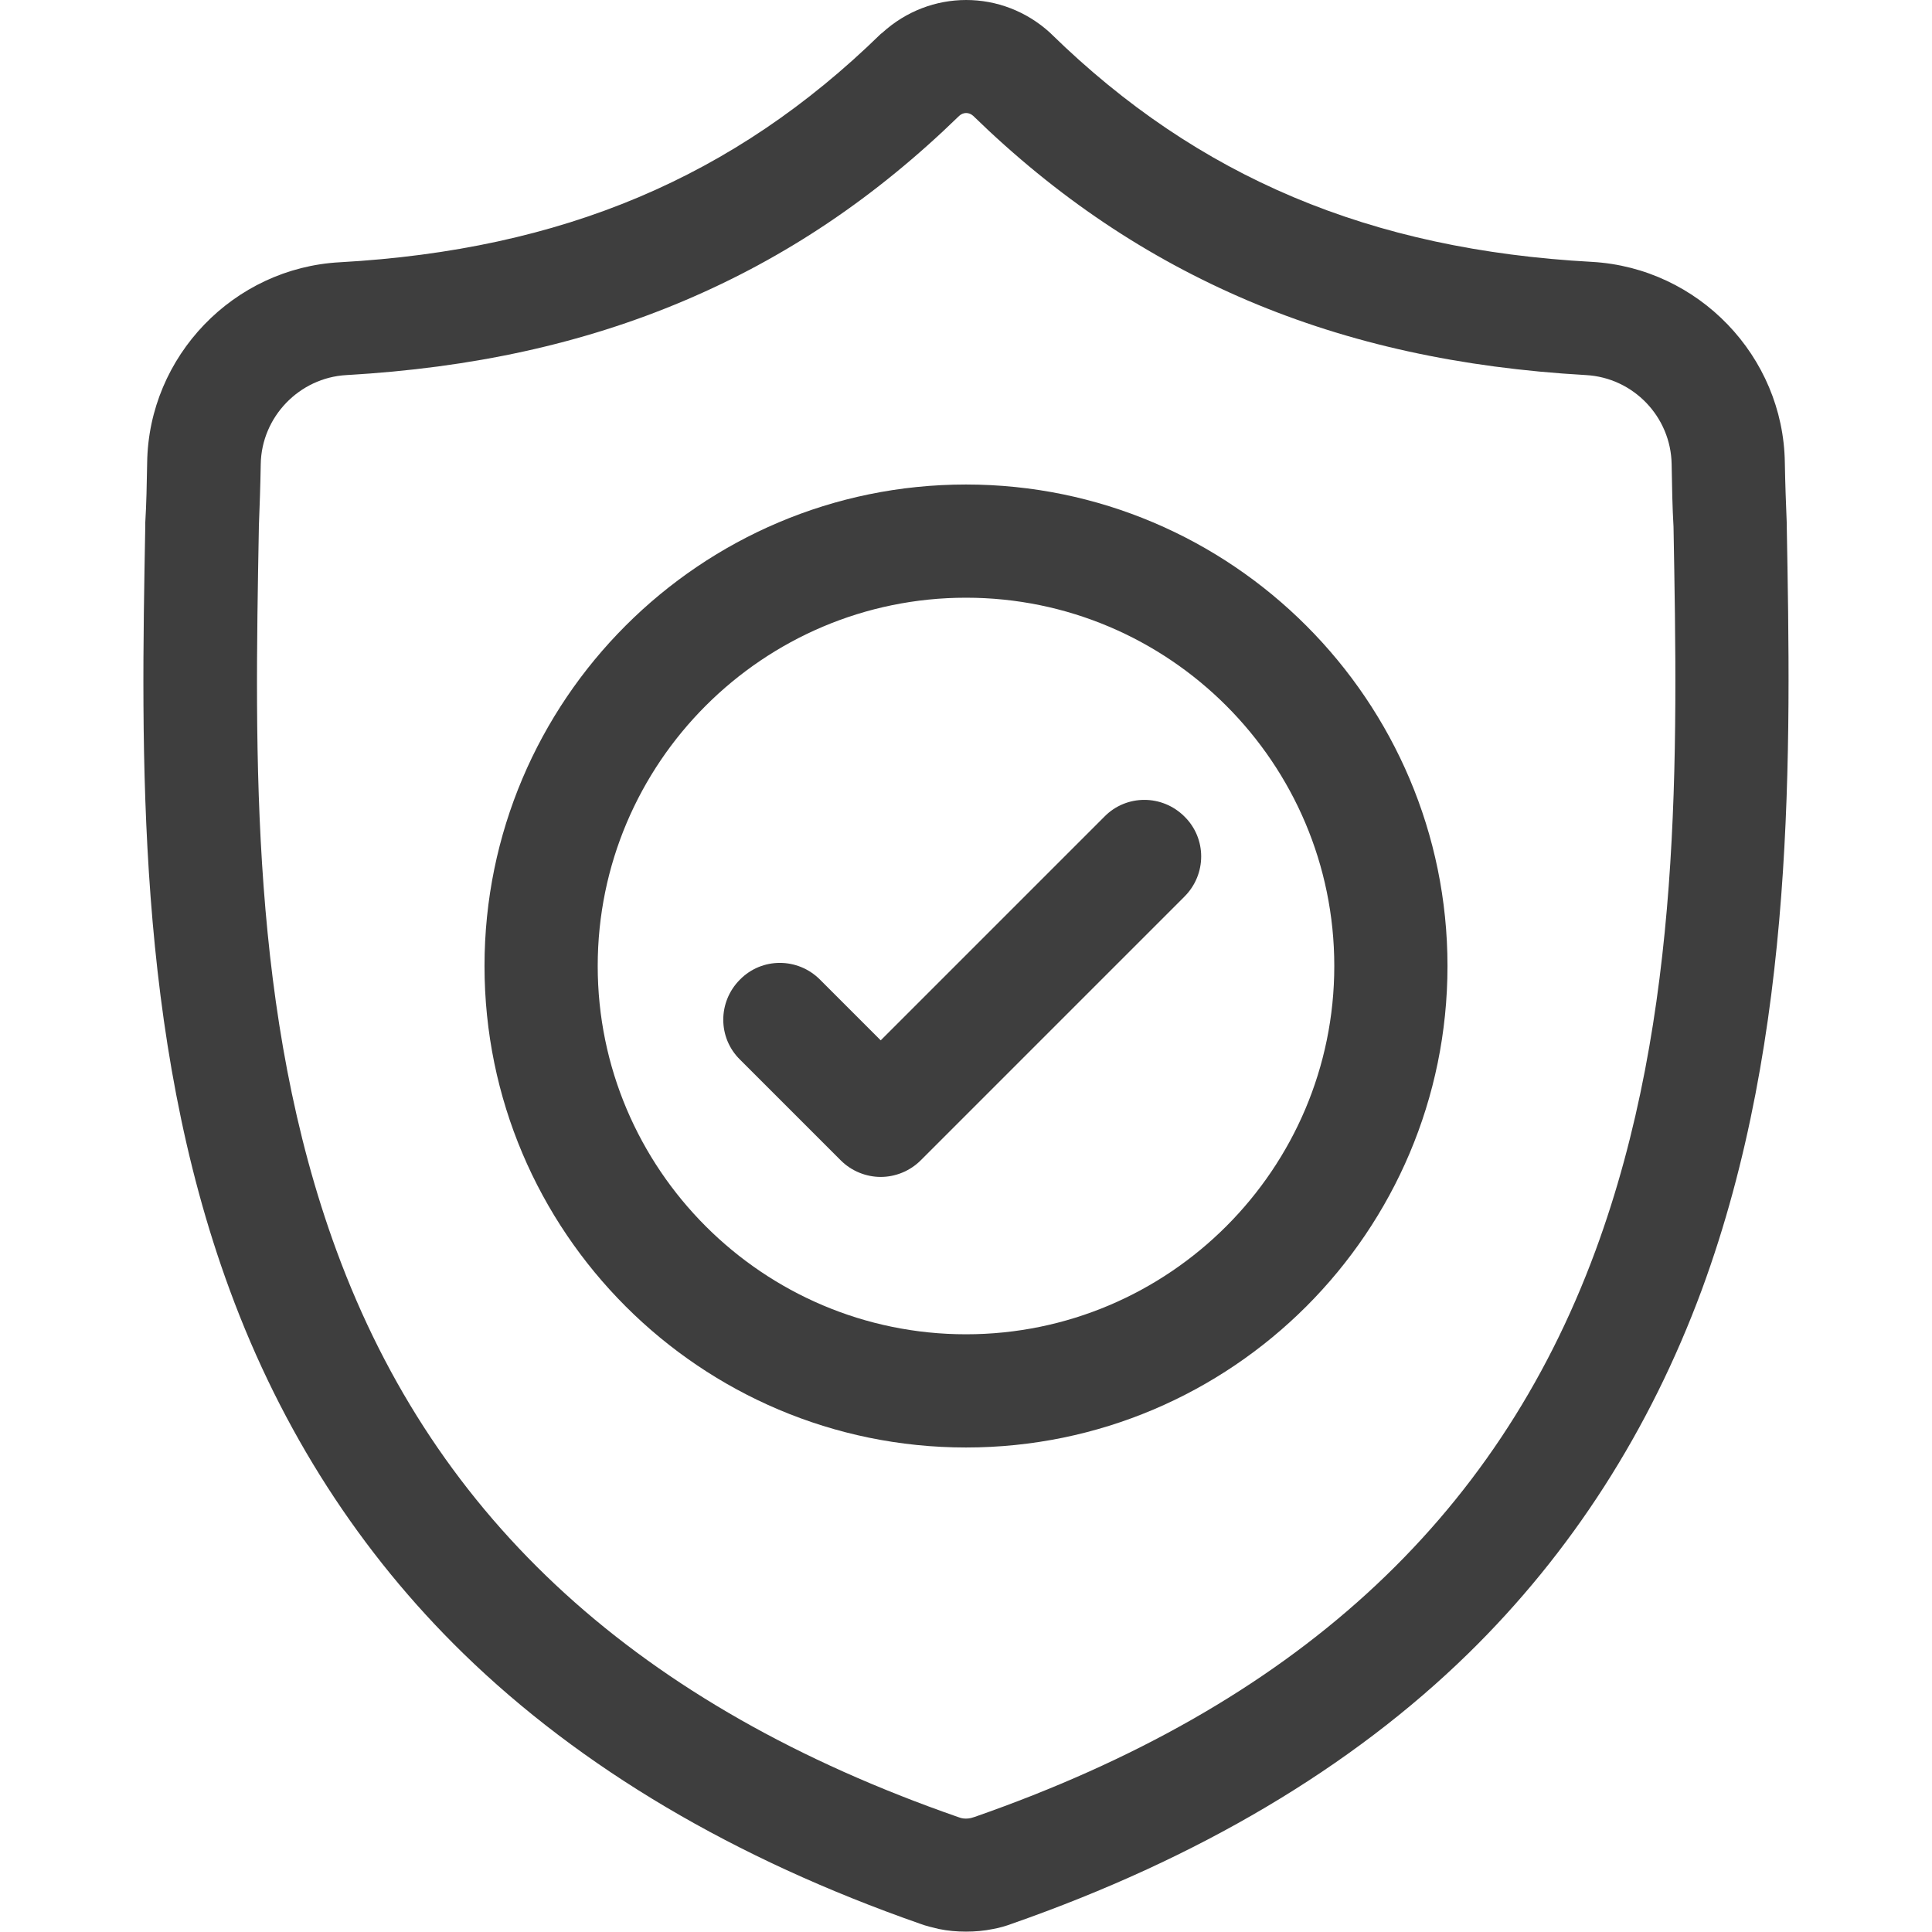
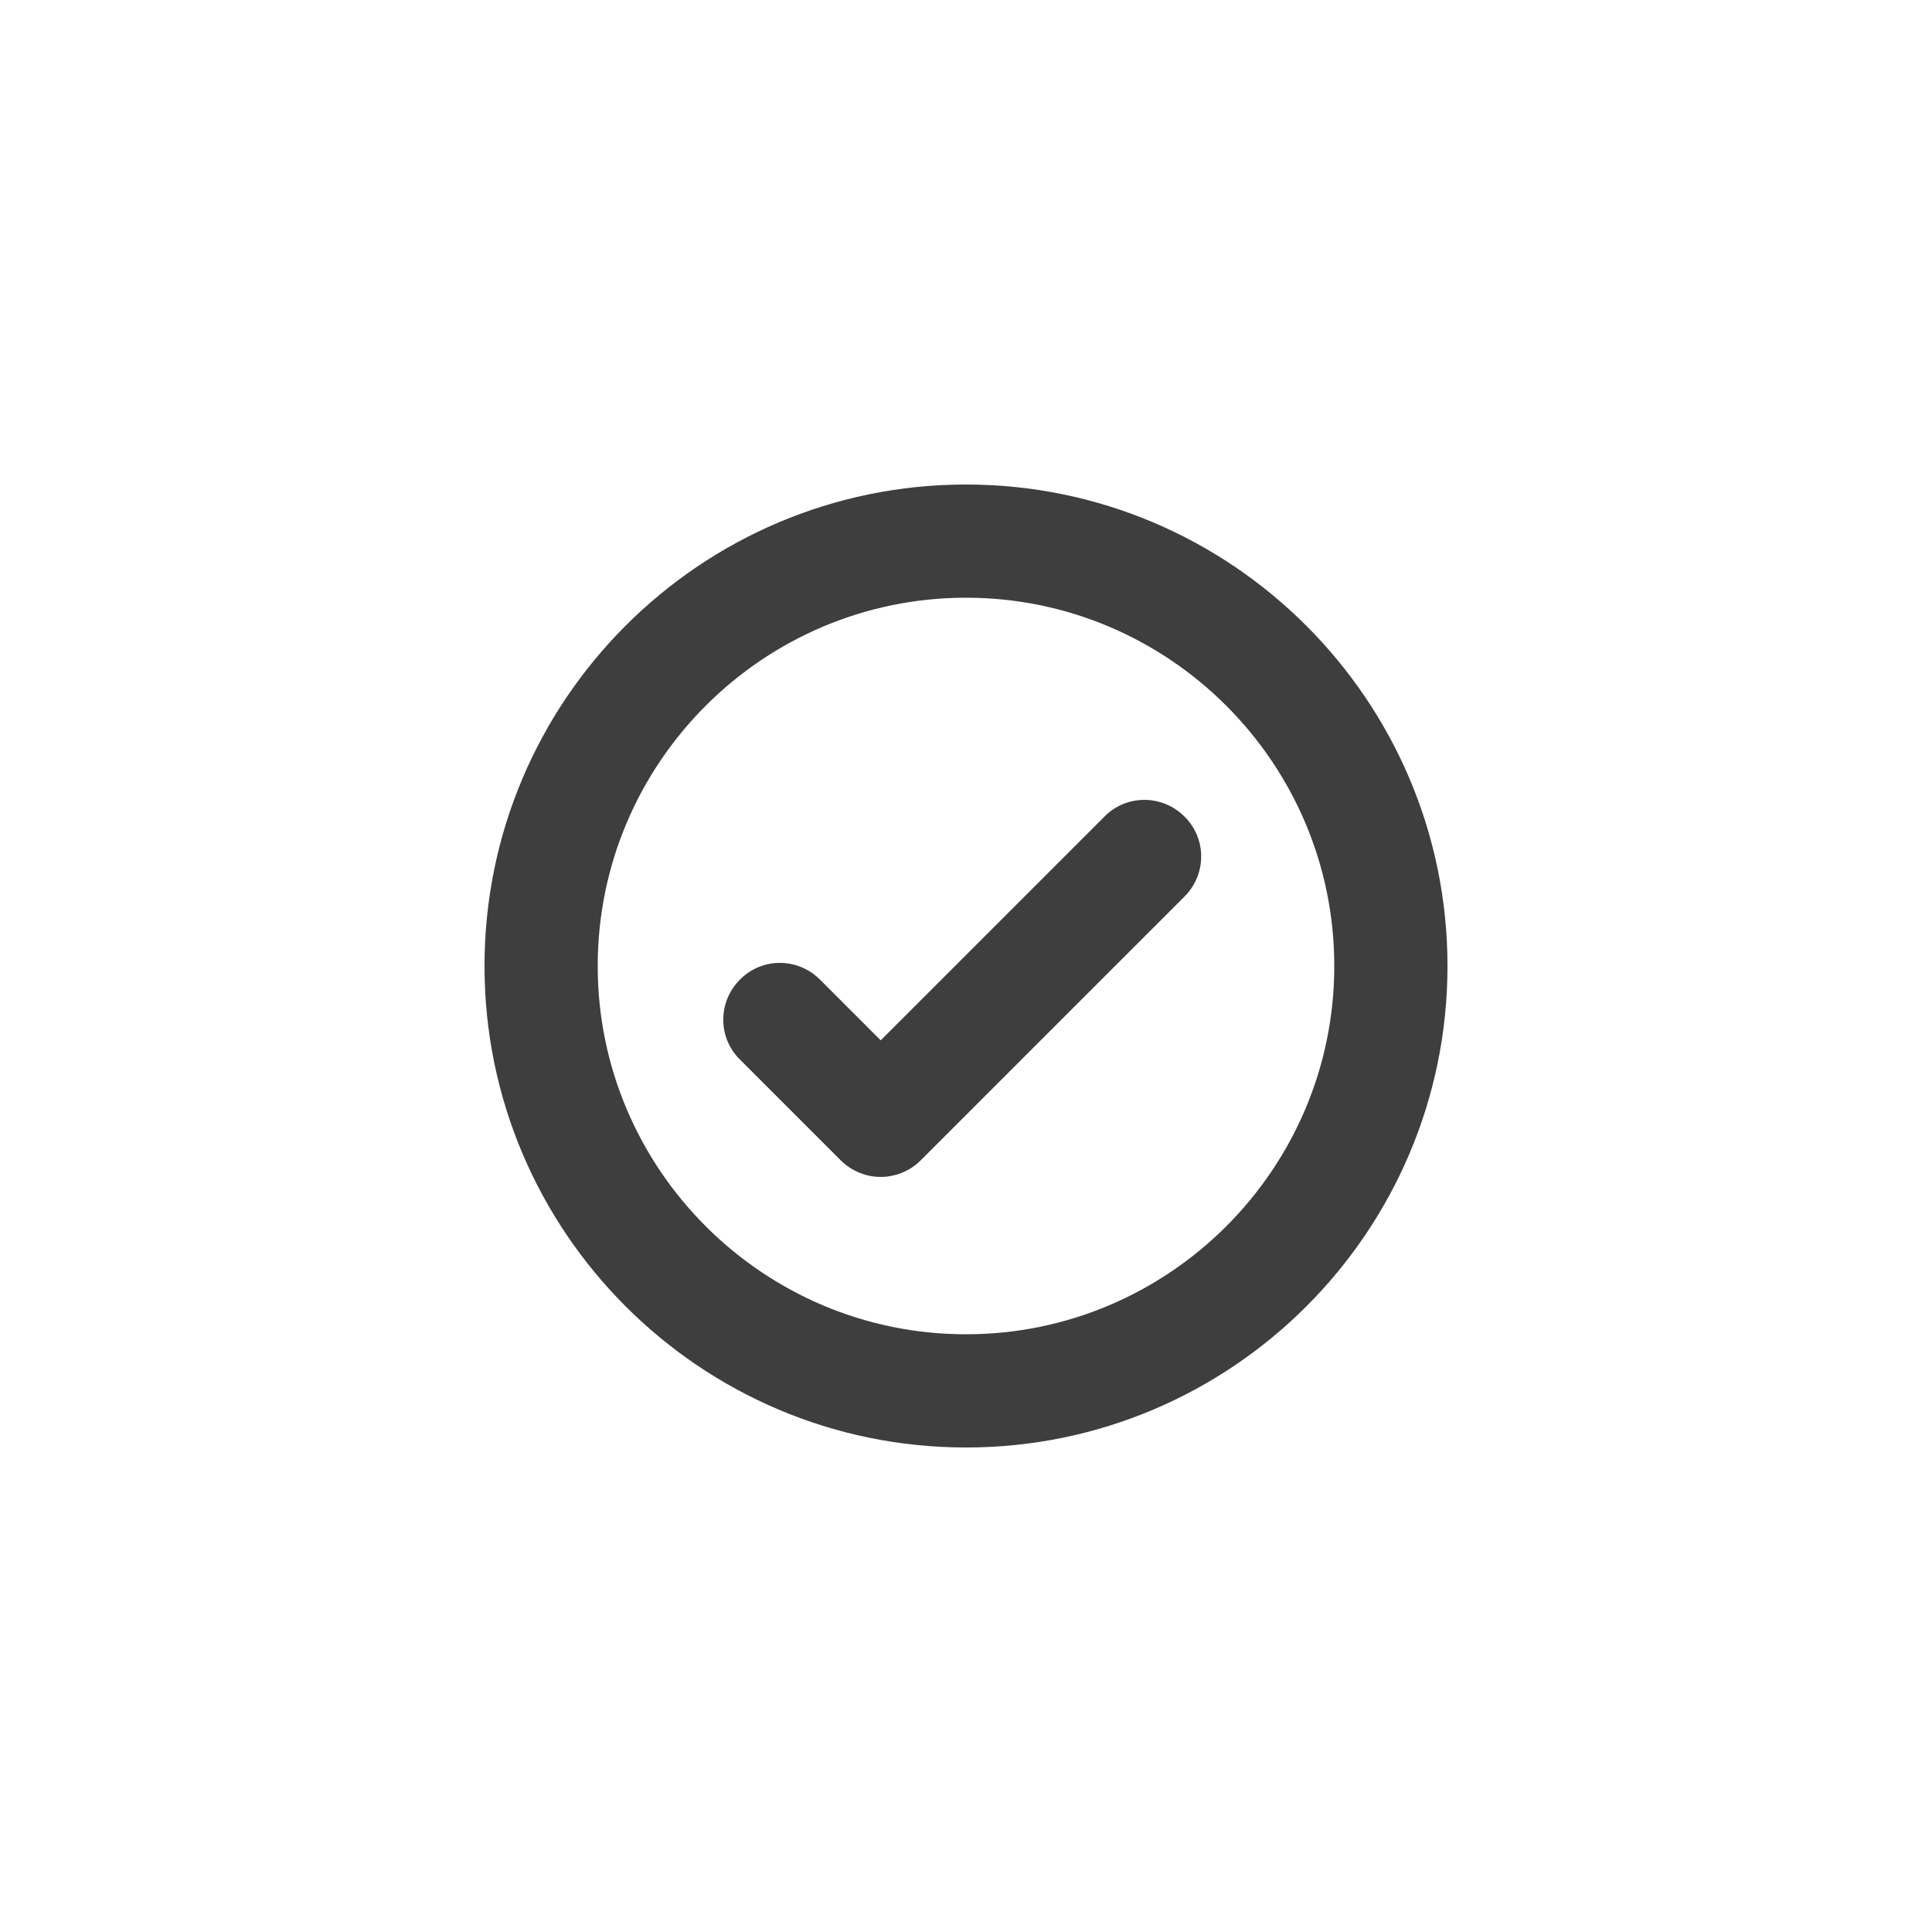
<svg xmlns="http://www.w3.org/2000/svg" xmlns:xlink="http://www.w3.org/1999/xlink" version="1.1" viewBox="0 0 512 512" xml:space="preserve">
  <style type="text/css"> .st0{clip-path:url(#a);fill:#3E3E3E;} .st1{fill:#3E3E3E;} </style>
  <defs>
-     <rect id="b" x="38" width="436" height="512" />
-   </defs>
+     </defs>
  <clipPath id="a">
    <use xlink:href="#b" />
  </clipPath>
  <path class="st0" d="m473.5 138.9v-0.4c-0.2-4.9-0.4-10.1-0.5-15.9-0.4-28.2-22.9-51.6-51.1-53.2-58.8-3.2-104.4-22.4-143.3-60.4l-0.3-0.3c-12.7-11.6-31.8-11.6-44.5 0l-0.4 0.3c-38.9 38-84.4 57.2-143.3 60.5-28.2 1.5-50.7 24.9-51.1 53.1-0.1 5.8-0.2 11-0.5 15.9v0.9c-1.1 60-2.6 134.7 22.4 202.5 13.7 37.3 34.6 69.7 61.9 96.3 31.1 30.3 71.8 54.4 121 71.6 1.6 0.6 3.3 1 5 1.4 2.4 0.5 4.8 0.7 7.2 0.7s4.8-0.2 7.2-0.7c1.7-0.3 3.4-0.8 5-1.4 49.2-17.2 89.9-41.3 120.9-71.6 27.3-26.7 48.1-59.1 61.9-96.4 25-67.9 23.6-142.7 22.5-202.9zm-50.7 192.6c-26.4 71.5-80.2 120.6-164.5 150-0.3 0.1-0.6 0.2-1 0.3-0.9 0.2-1.8 0.2-2.6 0-0.3-0.1-0.6-0.2-0.9-0.3-84.4-29.4-138.3-78.5-164.6-150-23-62.5-21.7-131.1-20.6-191.6v-0.3c0.2-5.2 0.4-10.6 0.5-16.6 0.2-12.5 10.2-22.9 22.7-23.6 33.3-1.9 62.6-8.3 89.5-19.7s50.7-27.4 72.9-49c1.1-1 2.6-1 3.7 0 22.2 21.6 46.1 37.6 72.9 49 26.9 11.4 56.2 17.8 89.5 19.7 12.6 0.7 22.5 11.1 22.7 23.6 0.1 6 0.2 11.5 0.5 16.6 1.1 60.7 2.4 129.3-20.7 191.9z" />
  <path class="st1" d="m256 128.4c-70.4 0-127.6 57.2-127.6 127.6s57.2 127.6 127.6 127.6 127.6-57.2 127.6-127.6c0-70.3-57.2-127.6-127.6-127.6zm0 225.2c-53.8 0-97.6-43.8-97.6-97.6s43.8-97.6 97.6-97.6 97.6 43.8 97.6 97.6-43.8 97.6-97.6 97.6z" />
  <path class="st1" d="m292.7 216.4-59.3 59.3-16.1-16.1c-5.9-5.9-15.4-5.9-21.2 0-5.9 5.9-5.9 15.4 0 21.2l26.7 26.7c2.9 2.9 6.8 4.4 10.6 4.4s7.7-1.5 10.6-4.4l69.9-69.9c5.9-5.9 5.9-15.4 0-21.2-5.9-5.9-15.4-5.9-21.2 0z" />
</svg>